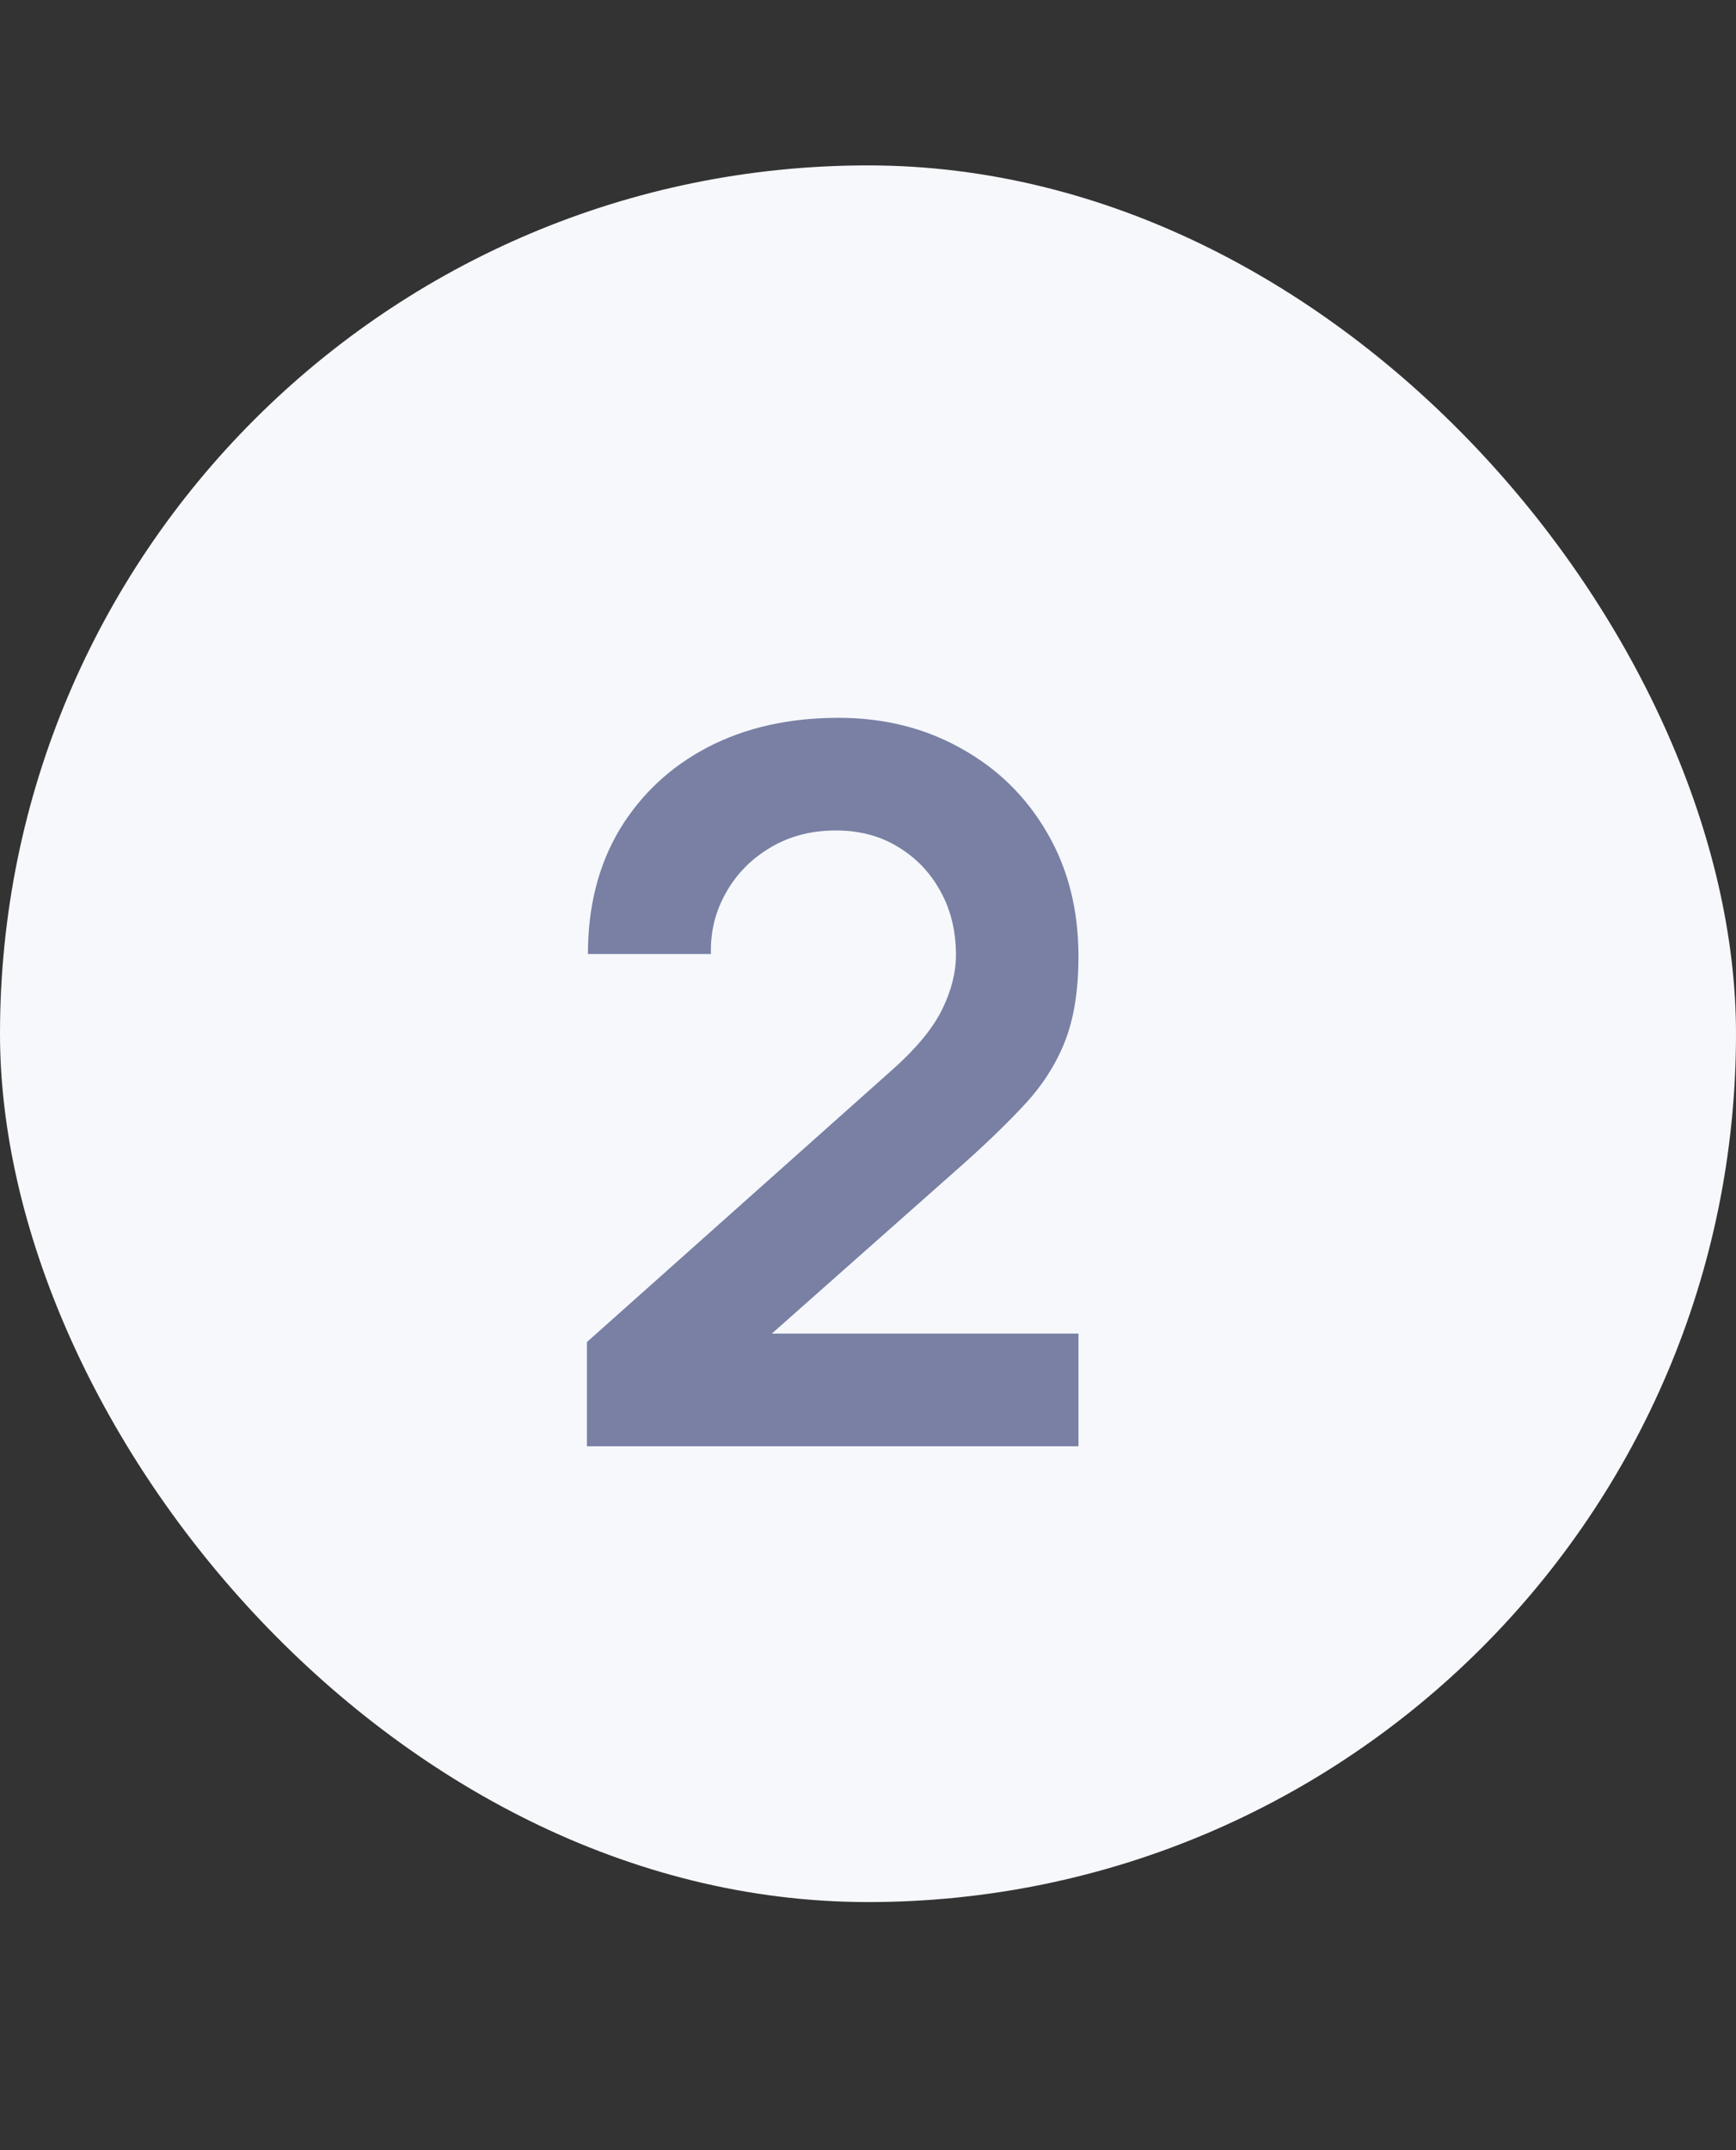
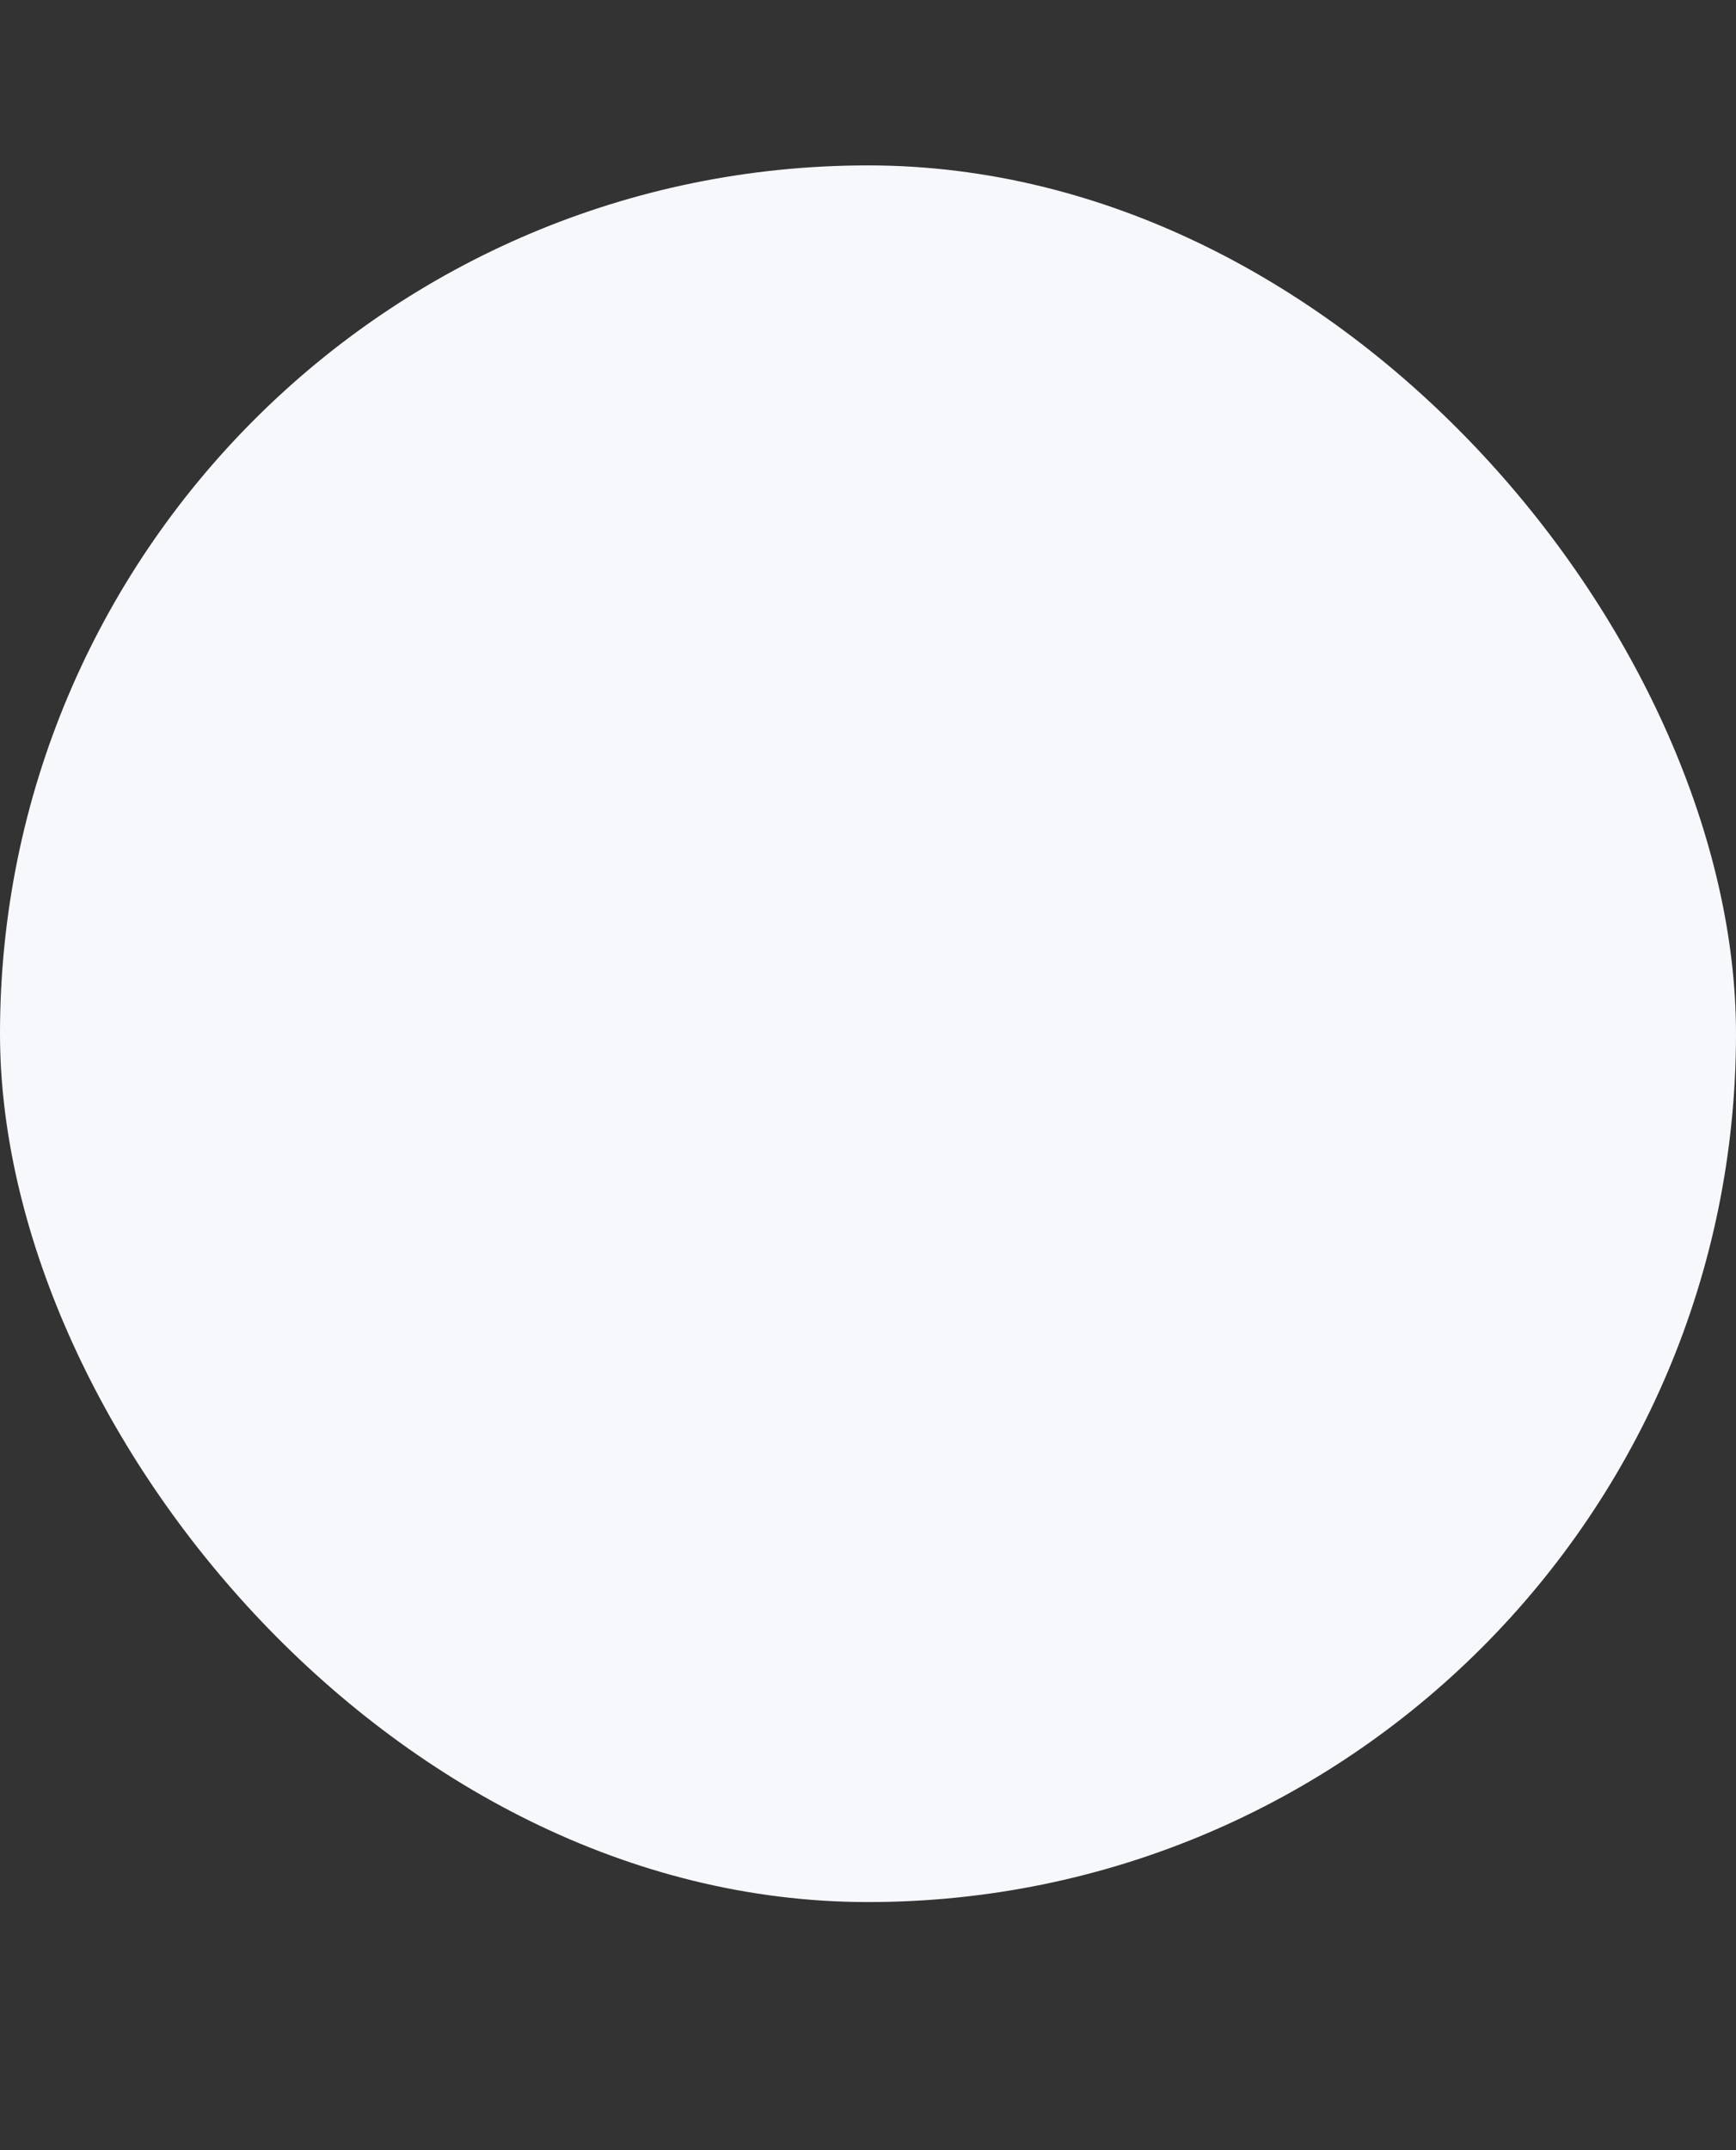
<svg xmlns="http://www.w3.org/2000/svg" width="21" height="26" viewBox="0 0 21 26" fill="none">
  <rect x="0" y="0" width="21" height="26" fill="#333333" stroke="none" />
  <rect y="2" width="21" height="21" rx="10.5" fill="#F6F8FC" />
-   <path d="M7.1 17.488V16.228L10.796 12.934C11.084 12.678 11.284 12.436 11.396 12.208C11.508 11.98 11.564 11.76 11.564 11.548C11.564 11.26 11.502 11.004 11.378 10.78C11.254 10.552 11.082 10.372 10.862 10.24C10.646 10.108 10.396 10.042 10.112 10.042C9.812 10.042 9.546 10.112 9.314 10.252C9.086 10.388 8.908 10.57 8.78 10.798C8.652 11.026 8.592 11.272 8.6 11.536H7.112C7.112 10.96 7.24 10.458 7.496 10.03C7.756 9.602 8.112 9.27 8.564 9.034C9.02 8.798 9.546 8.68 10.142 8.68C10.694 8.68 11.19 8.804 11.63 9.052C12.07 9.296 12.416 9.636 12.668 10.072C12.92 10.504 13.046 11.002 13.046 11.566C13.046 11.978 12.99 12.324 12.878 12.604C12.766 12.884 12.598 13.142 12.374 13.378C12.154 13.614 11.88 13.876 11.552 14.164L8.93 16.486L8.798 16.126H13.046V17.488H7.1Z" fill="#7980A4" />
</svg>